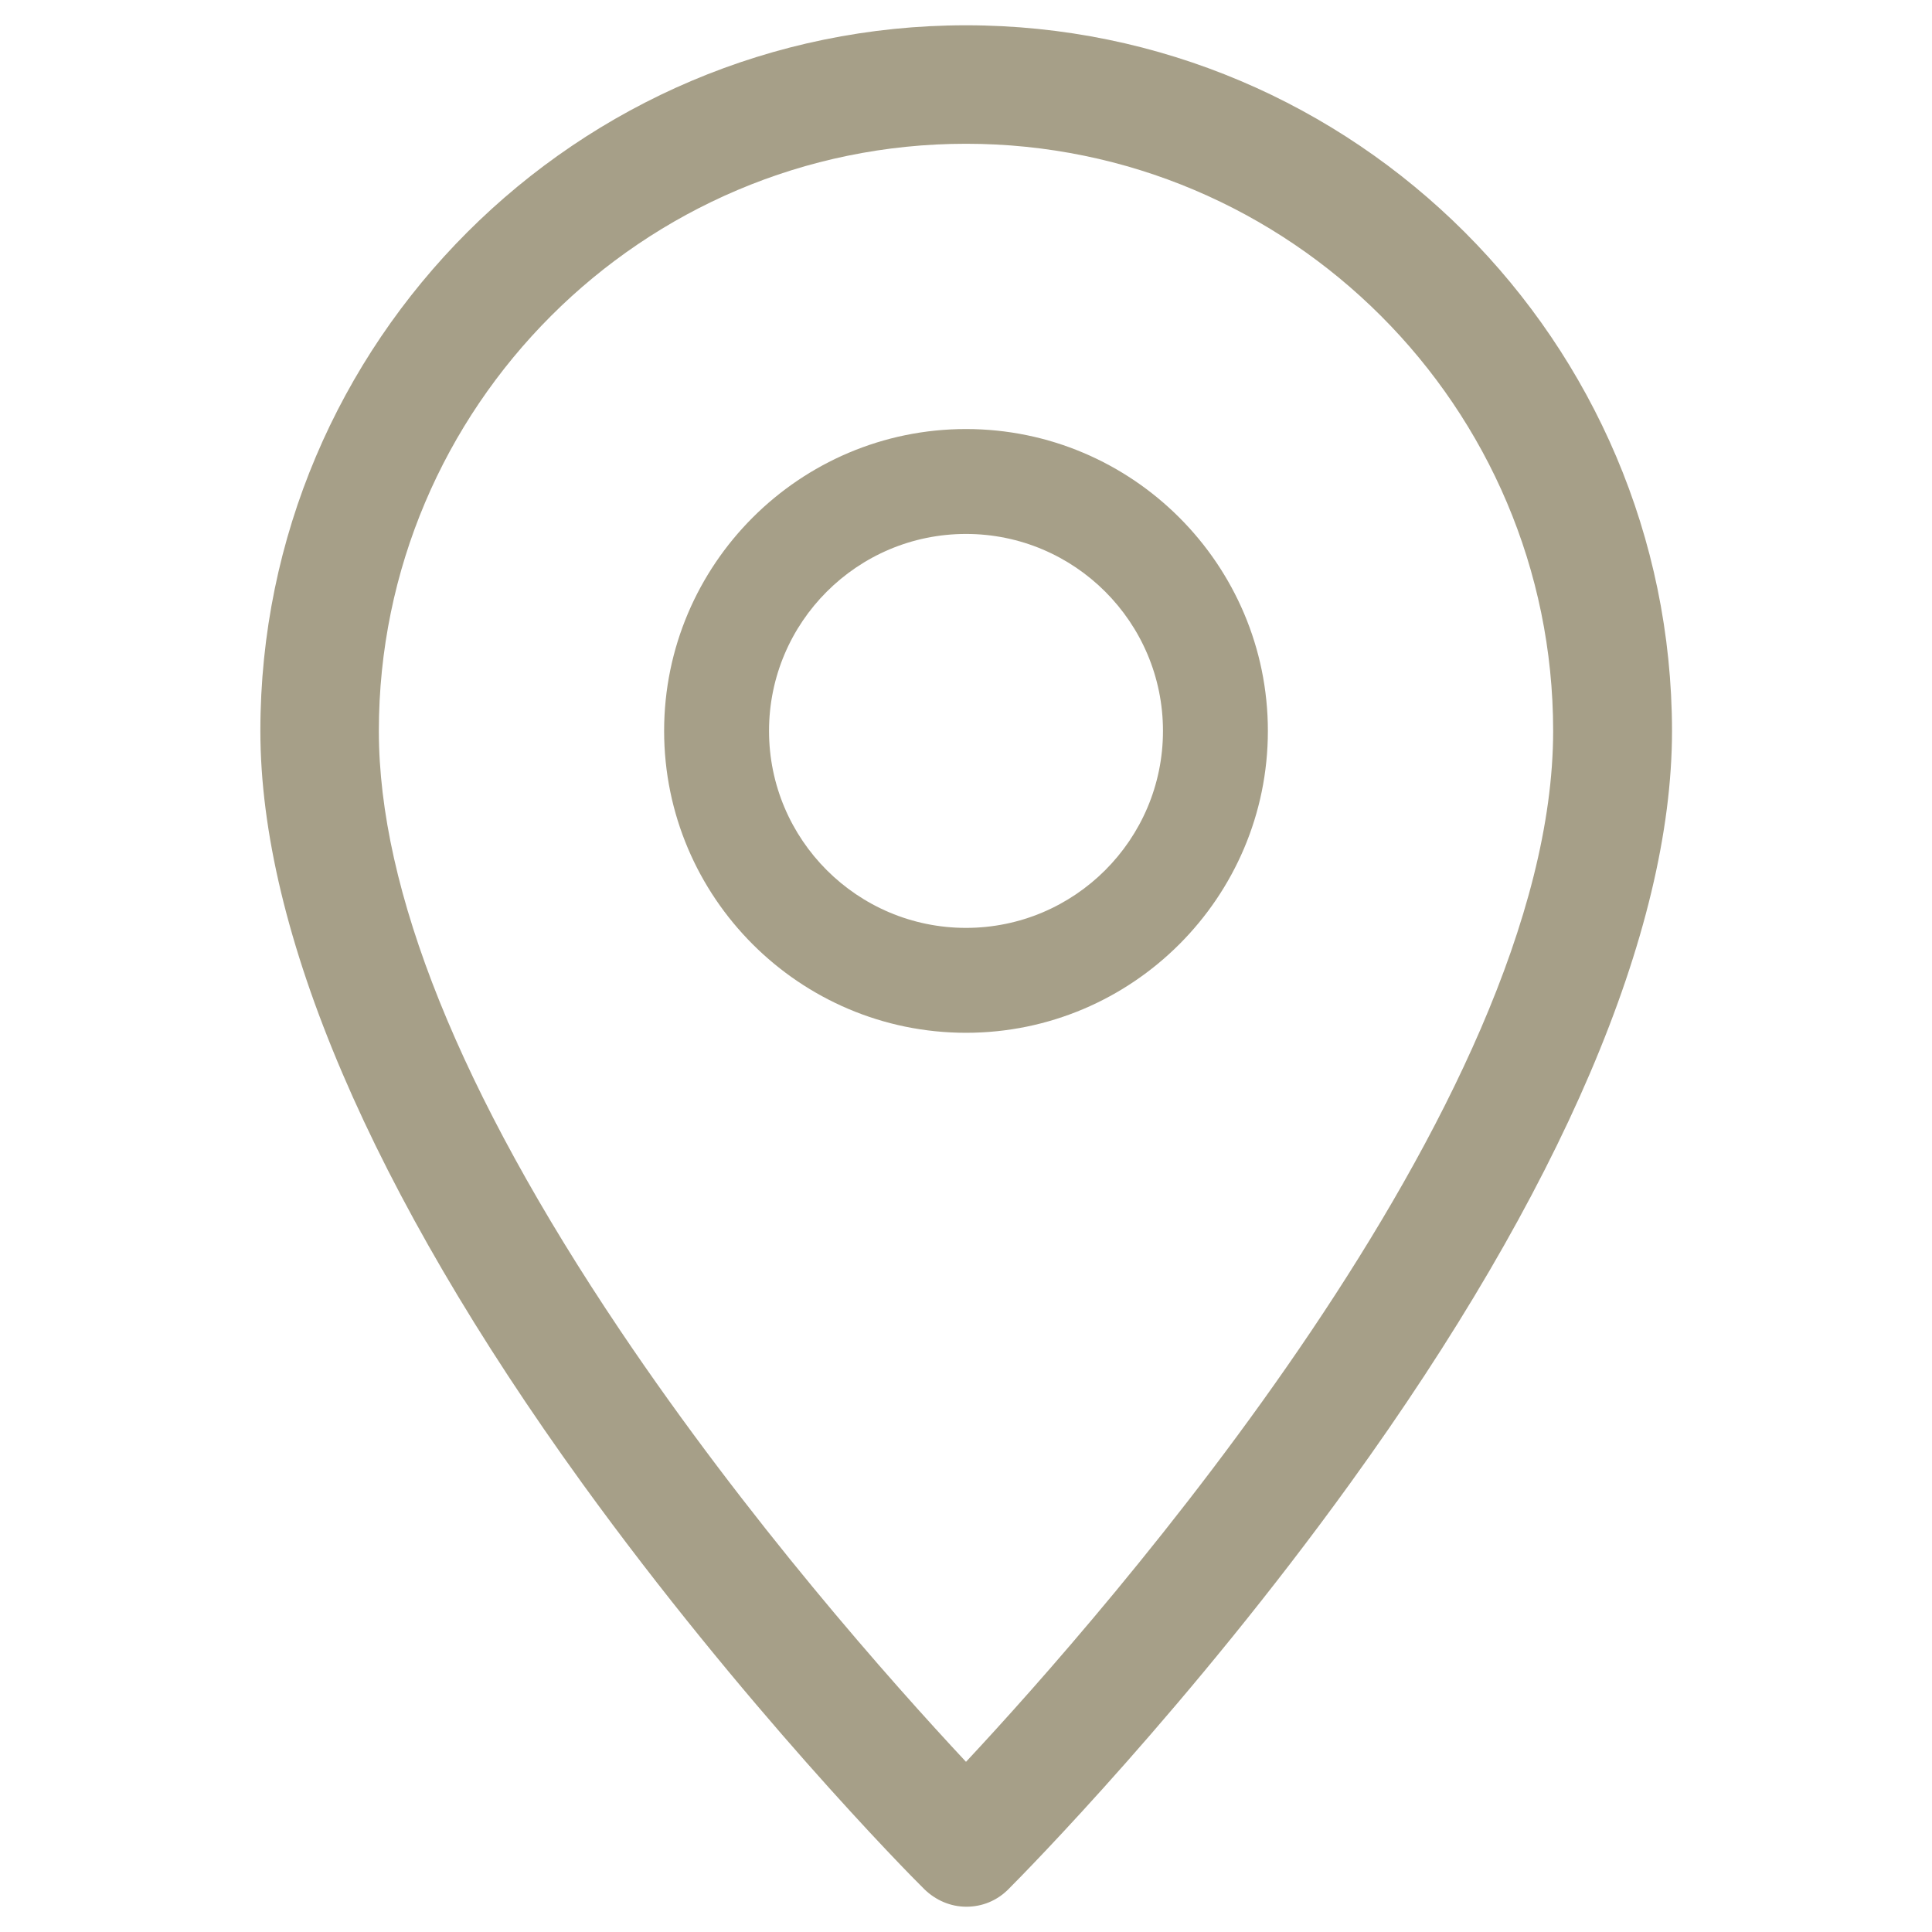
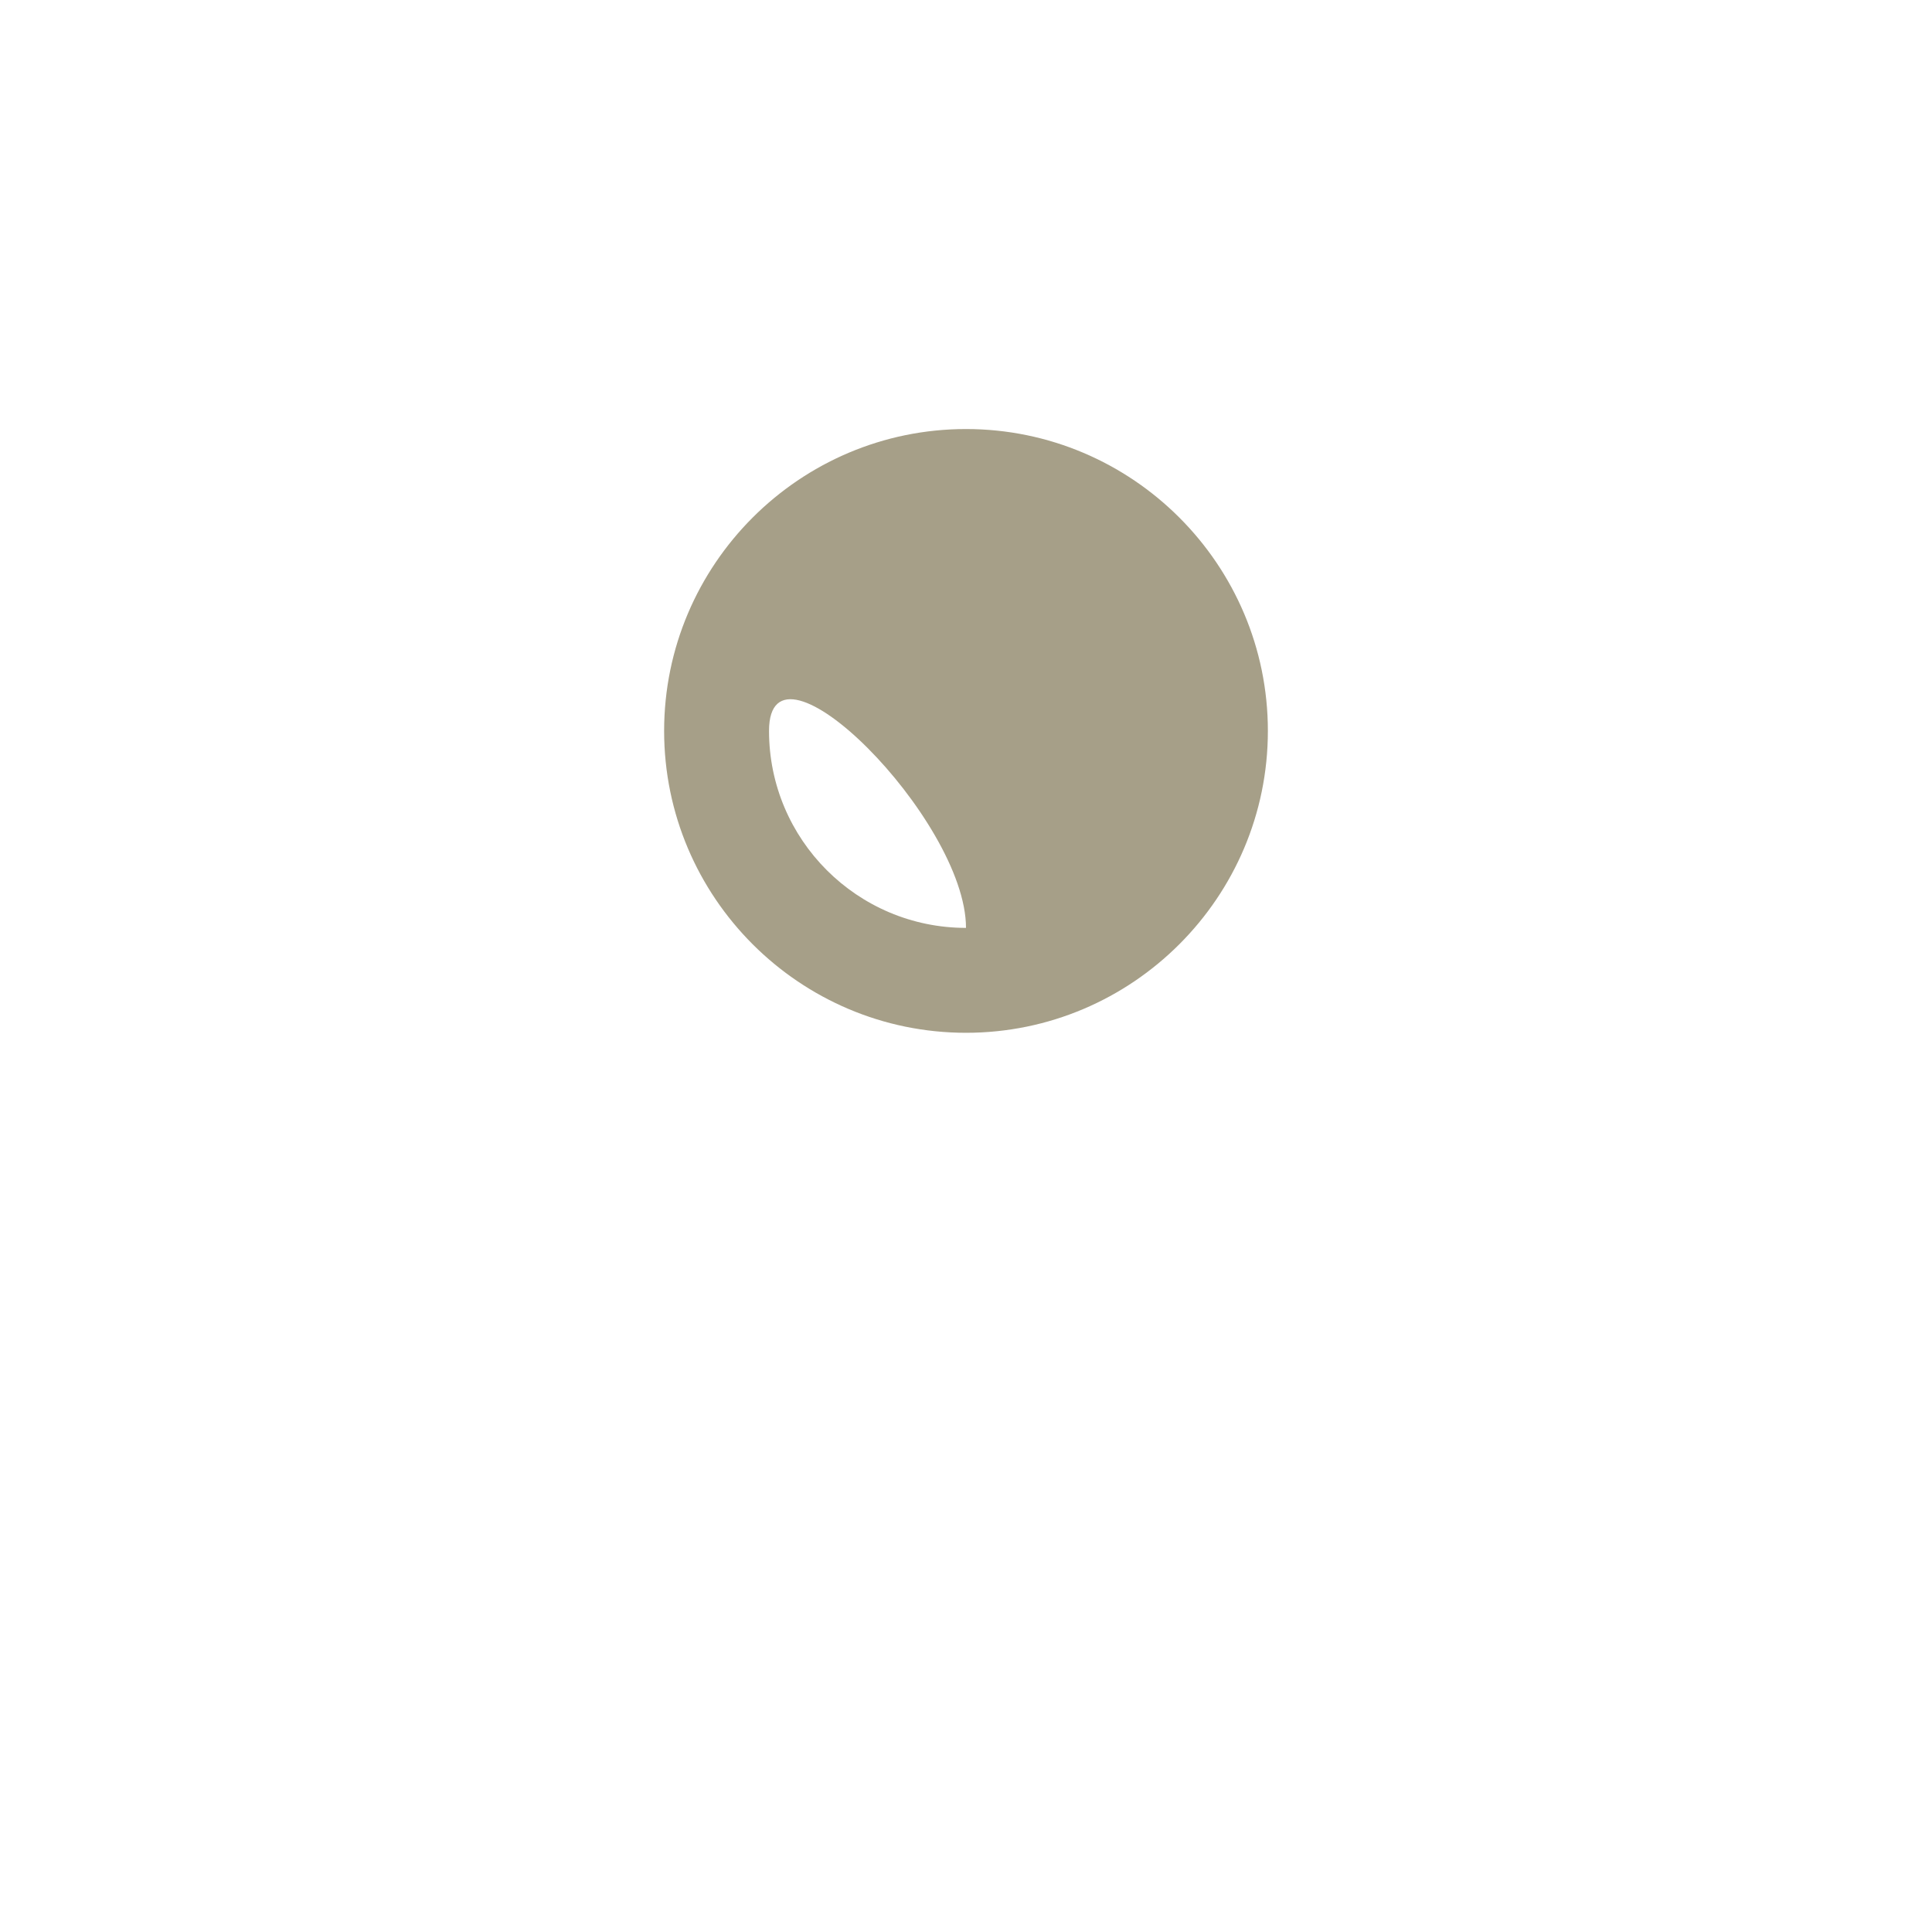
<svg xmlns="http://www.w3.org/2000/svg" version="1.1" id="Capa_1" x="0px" y="0px" viewBox="0 0 512 512" style="enable-background:new 0 0 512 512;" xml:space="preserve">
  <style type="text/css">
	.st0{fill:#A69F88;}
</style>
-   <path class="st0" d="M256,6.7c-103.1,0-187,83.9-187,187c0,53.2,29.5,122.2,85.3,199.4c42.4,58.6,85.8,102.8,90.7,107.6  c3,2.9,6.9,4.6,11.1,4.6c4.2,0,8.1-1.6,11.1-4.6c4.8-4.8,48.3-49,90.6-107.6c55.8-77.2,85.3-146.2,85.3-199.4  C443,90.6,359.1,6.7,256,6.7z M256,38.1c85.8,0,155.6,69.8,155.6,155.6c0,98.9-119,234-155.6,273.2c-19.8-21.2-57.9-64.1-91.7-114.4  c-42.4-63.1-63.9-116.5-63.9-158.8C100.4,107.9,170.2,38.1,256,38.1z" />
-   <path class="st0" d="M256,113.7c-44.1,0-80,35.9-80,80s35.9,80,80,80s80-35.9,80-80S300.1,113.7,256,113.7z M256,245.9  c-28.8,0-52.2-23.4-52.2-52.2s23.4-52.2,52.2-52.2s52.2,23.4,52.2,52.2S284.8,245.9,256,245.9z" />
+   <path class="st0" d="M256,113.7c-44.1,0-80,35.9-80,80s35.9,80,80,80s80-35.9,80-80S300.1,113.7,256,113.7z M256,245.9  c-28.8,0-52.2-23.4-52.2-52.2s52.2,23.4,52.2,52.2S284.8,245.9,256,245.9z" />
</svg>